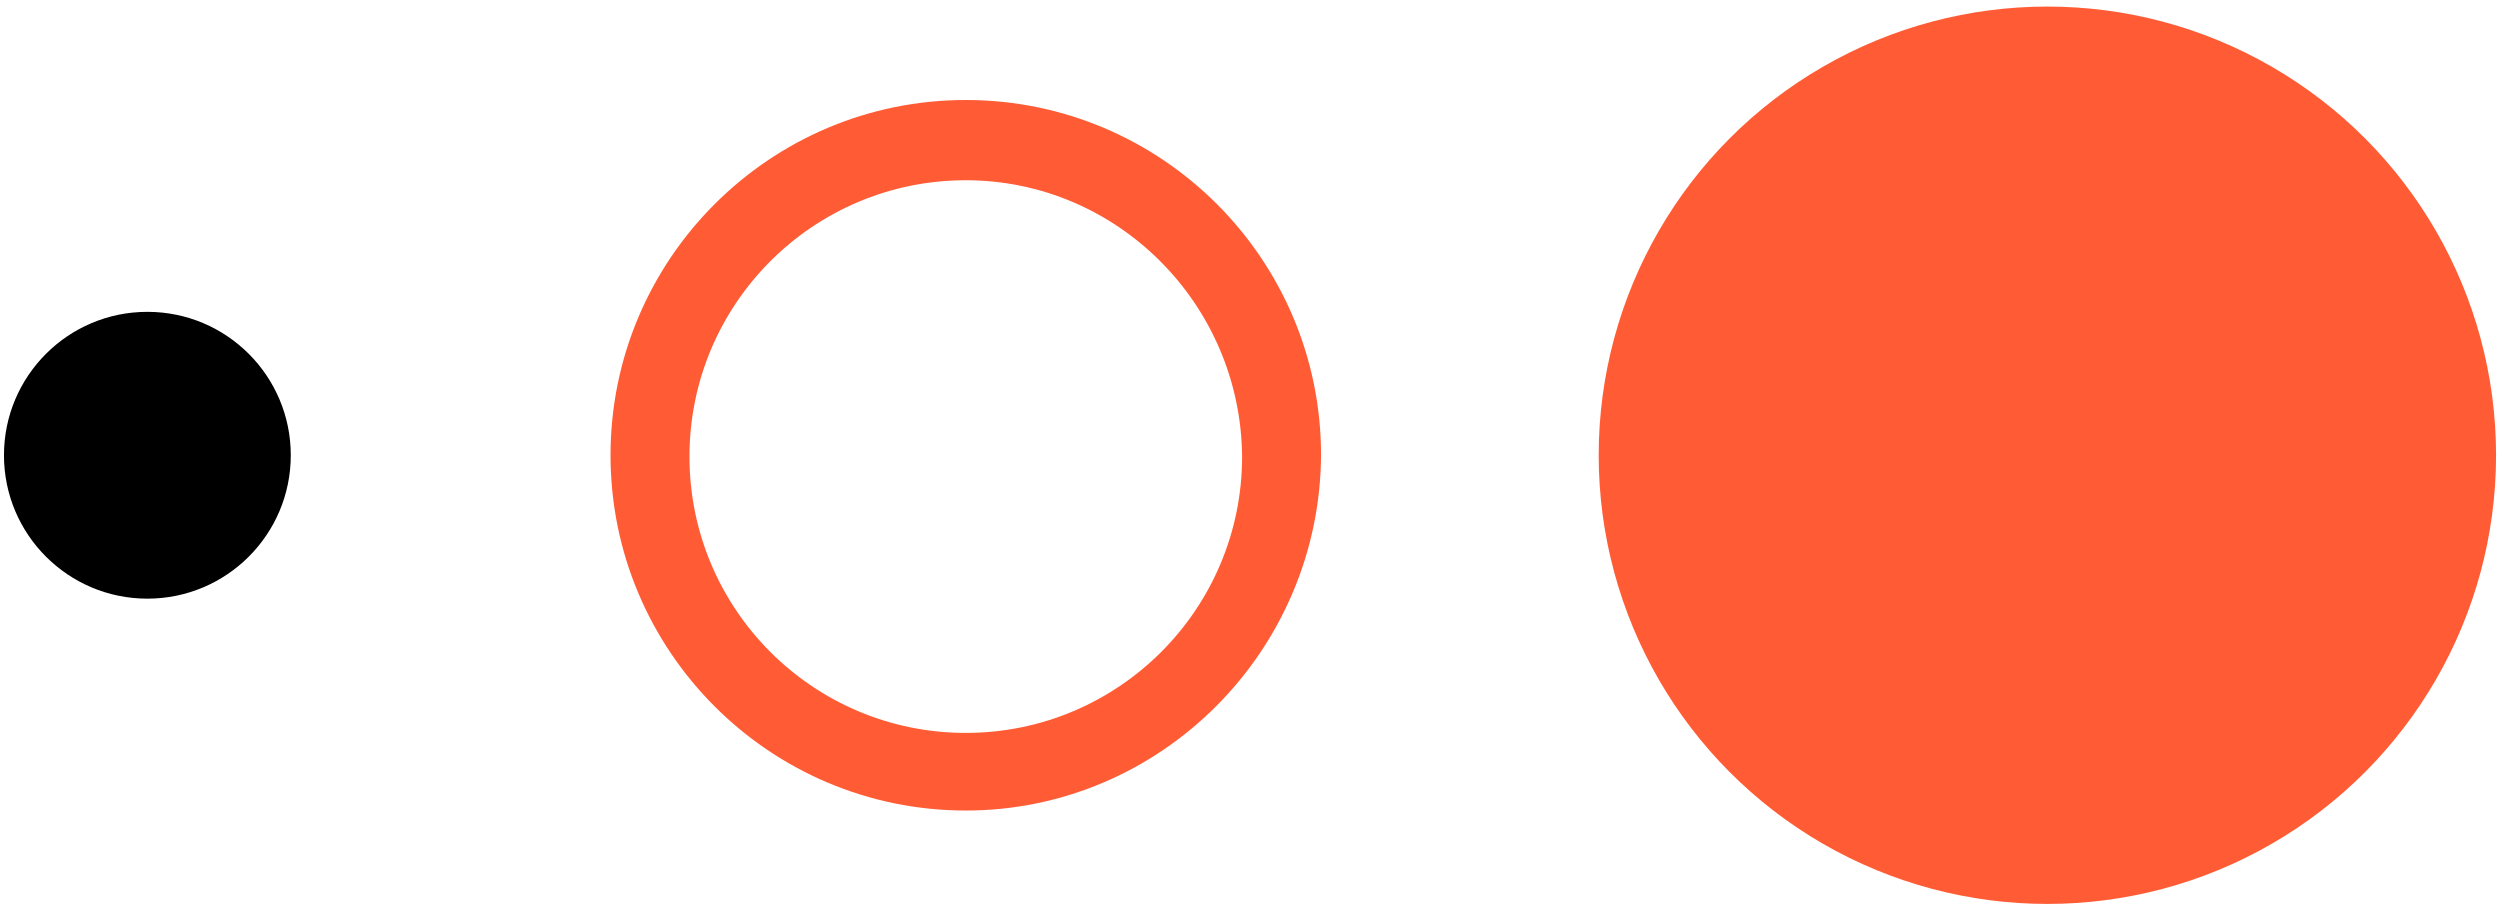
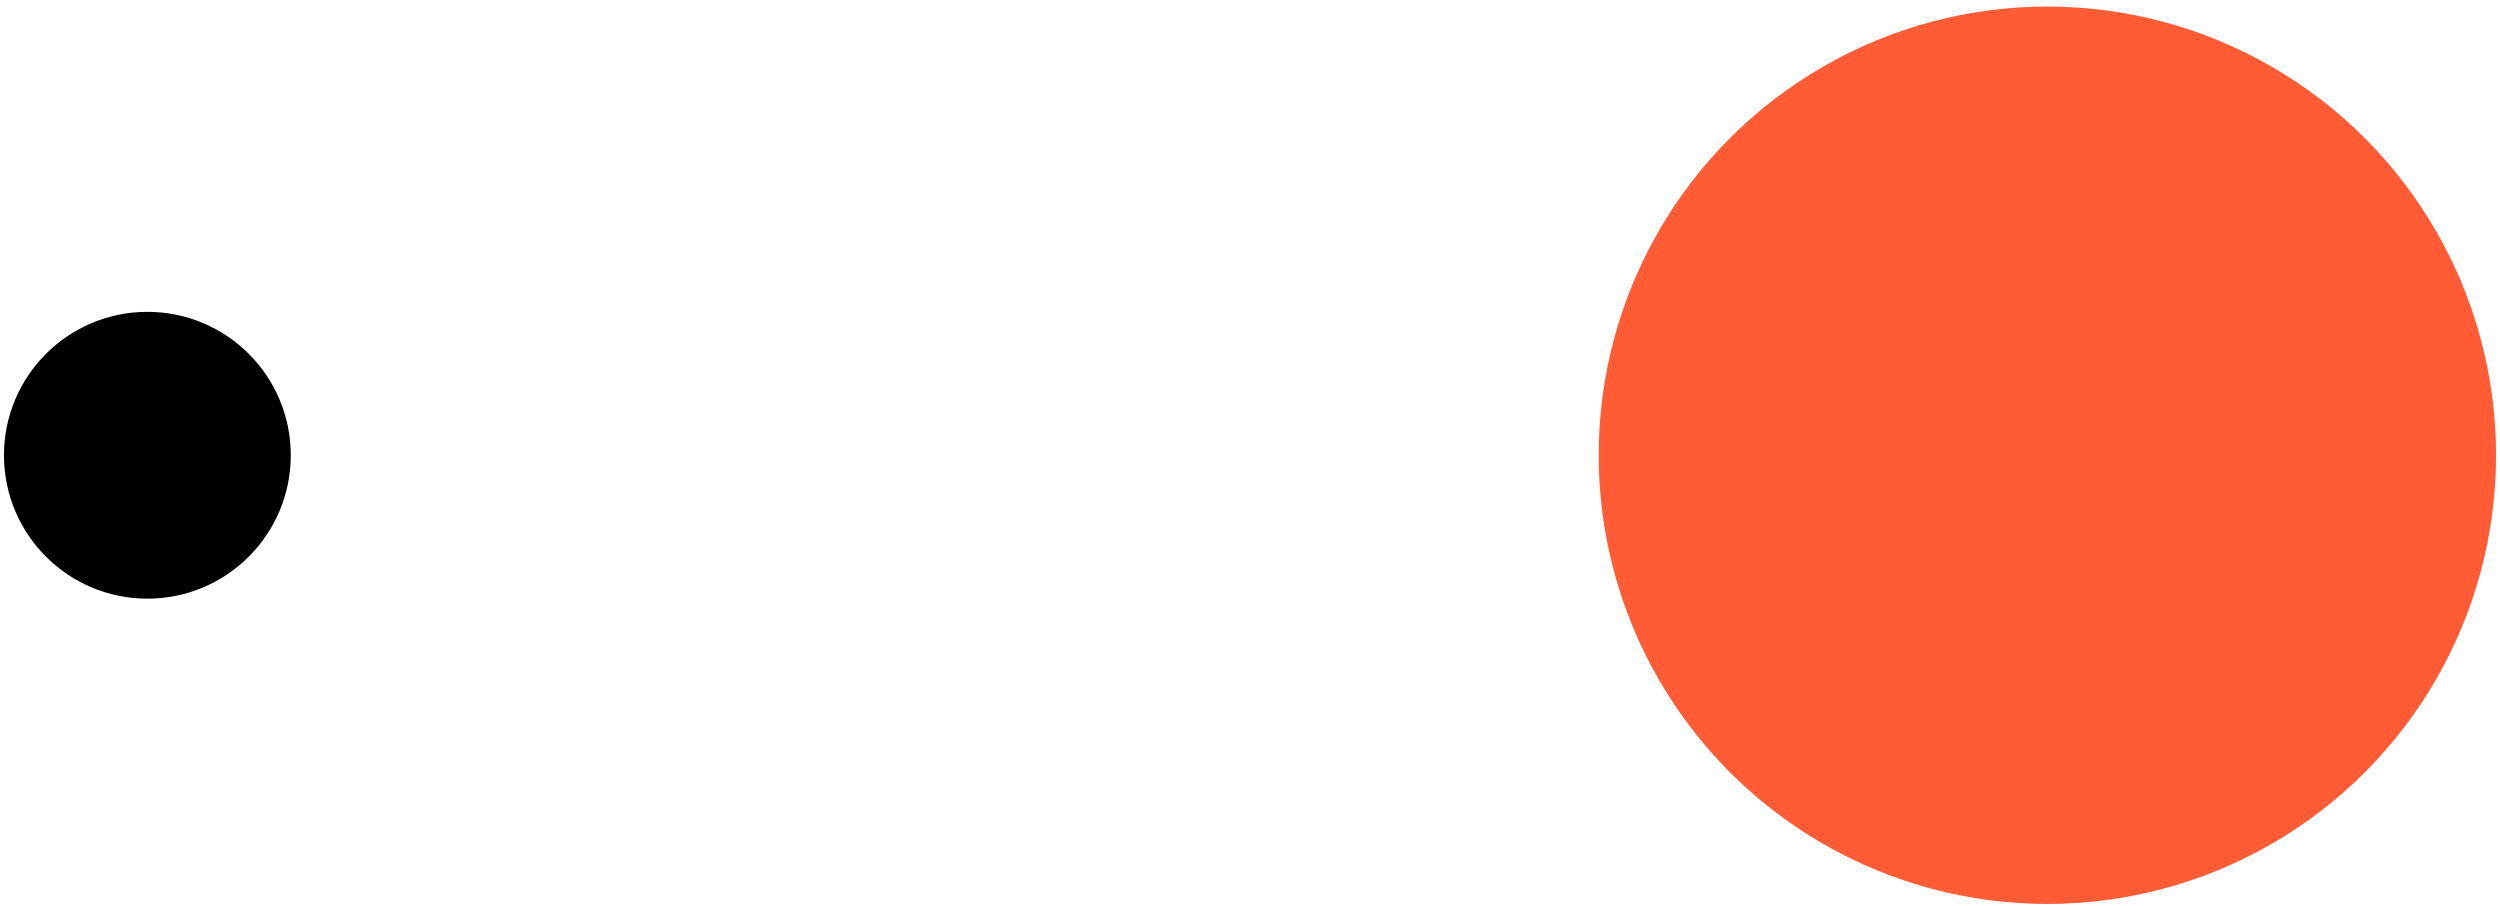
<svg xmlns="http://www.w3.org/2000/svg" width="80px" height="29px" viewBox="0 0 80 29" version="1.1">
  <title>org_change</title>
  <desc>Created with Sketch.</desc>
  <defs />
  <g id="Page-1" stroke="none" stroke-width="1" fill="none" fill-rule="evenodd">
    <g id="Desktop-HD" transform="translate(-282, -2483)" fill-rule="nonzero">
      <g id="Stacked-Group" transform="translate(-1280, 0)">
        <g id="customers" transform="translate(0, 1661)">
          <g id="change" transform="translate(0, 640)">
            <g id="org_change" transform="translate(1562, 182)">
-               <path d="M30.905,25.937 C24.632,25.937 19.537,20.842 19.537,14.568 C19.537,8.295 24.632,3.2 30.905,3.2 C37.179,3.2 42.274,8.295 42.274,14.568 C42.232,20.842 37.137,25.937 30.905,25.937 Z M30.905,5.768 C26.021,5.768 22.063,9.726 22.063,14.611 C22.063,19.495 26.021,23.453 30.905,23.453 C35.789,23.453 39.747,19.495 39.747,14.611 C39.705,9.726 35.747,5.768 30.905,5.768 Z" id="Shape" fill="#FF5C35" />
              <circle id="Oval" fill="#000000" cx="4.716" cy="14.568" r="4.589" />
              <circle id="Oval" fill="#FF5C35" cx="65.516" cy="14.568" r="14.358" />
            </g>
          </g>
        </g>
      </g>
    </g>
  </g>
</svg>